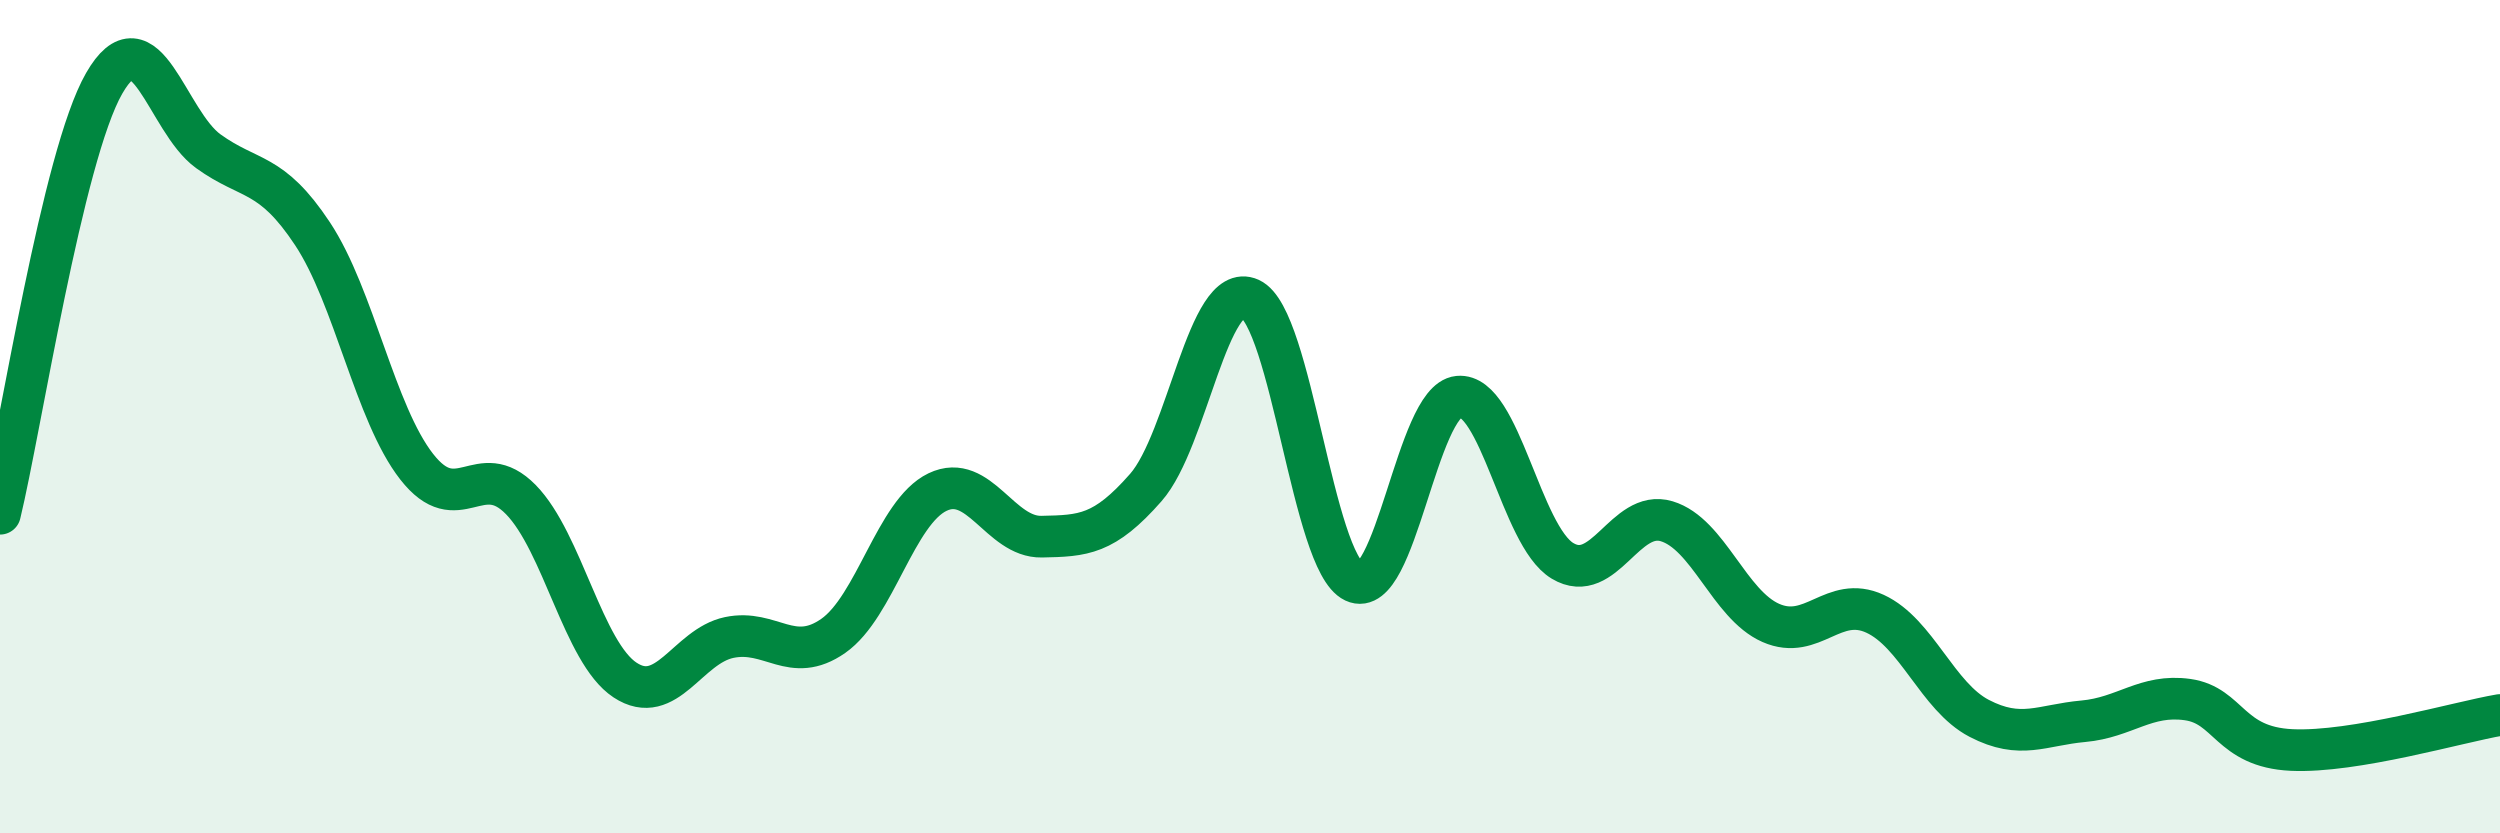
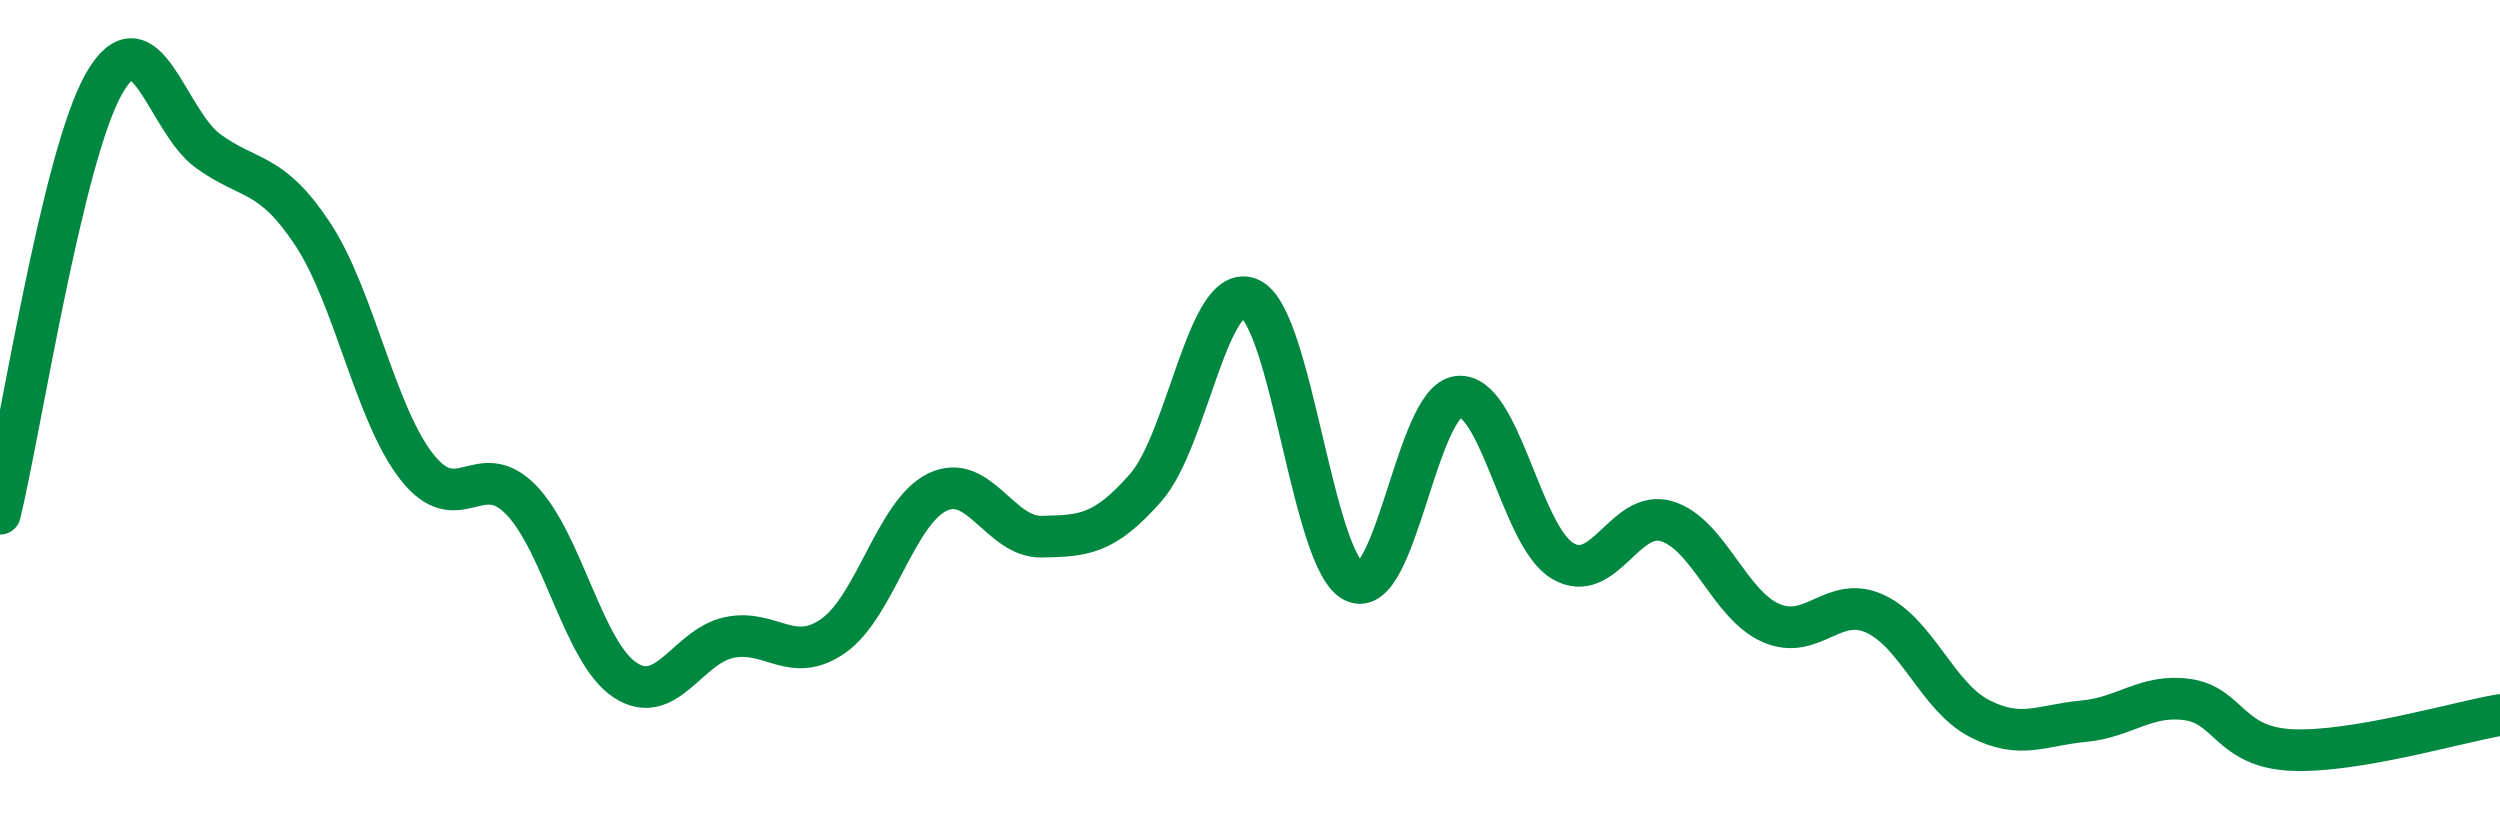
<svg xmlns="http://www.w3.org/2000/svg" width="60" height="20" viewBox="0 0 60 20">
-   <path d="M 0,12.33 C 0.5,10.26 1.5,3.74 2.5,2 C 3.5,0.26 4,2.91 5,3.63 C 6,4.35 6.5,4.1 7.5,5.61 C 8.5,7.12 9,9.92 10,11.2 C 11,12.48 11.5,10.97 12.5,11.99 C 13.5,13.01 14,15.66 15,16.32 C 16,16.98 16.5,15.51 17.5,15.3 C 18.5,15.09 19,15.96 20,15.26 C 21,14.56 21.5,12.29 22.5,11.81 C 23.5,11.33 24,12.9 25,12.88 C 26,12.86 26.5,12.84 27.5,11.7 C 28.5,10.56 29,6.72 30,7.17 C 31,7.62 31.5,13.49 32.5,13.96 C 33.5,14.43 34,9.62 35,9.52 C 36,9.42 36.5,12.86 37.5,13.46 C 38.5,14.06 39,12.21 40,12.51 C 41,12.81 41.5,14.51 42.5,14.95 C 43.5,15.39 44,14.27 45,14.73 C 46,15.19 46.5,16.72 47.5,17.24 C 48.5,17.76 49,17.4 50,17.31 C 51,17.22 51.5,16.65 52.5,16.79 C 53.5,16.93 53.5,17.93 55,18 C 56.5,18.07 59,17.33 60,17.16L60 20L0 20Z" fill="#008740" opacity="0.1" stroke-linecap="round" stroke-linejoin="round" />
  <path d="M 0,12.33 C 0.5,10.26 1.5,3.74 2.5,2 C 3.5,0.26 4,2.91 5,3.63 C 6,4.35 6.5,4.1 7.5,5.61 C 8.5,7.12 9,9.92 10,11.2 C 11,12.48 11.5,10.97 12.5,11.99 C 13.5,13.01 14,15.66 15,16.32 C 16,16.98 16.5,15.51 17.5,15.3 C 18.5,15.09 19,15.96 20,15.26 C 21,14.56 21.5,12.29 22.5,11.81 C 23.5,11.33 24,12.9 25,12.88 C 26,12.86 26.5,12.84 27.5,11.7 C 28.5,10.56 29,6.72 30,7.17 C 31,7.62 31.5,13.49 32.5,13.96 C 33.5,14.43 34,9.62 35,9.52 C 36,9.42 36.5,12.86 37.5,13.46 C 38.5,14.06 39,12.21 40,12.51 C 41,12.81 41.5,14.51 42.5,14.95 C 43.5,15.39 44,14.27 45,14.73 C 46,15.19 46.5,16.72 47.5,17.24 C 48.5,17.76 49,17.4 50,17.31 C 51,17.22 51.5,16.65 52.5,16.79 C 53.5,16.93 53.5,17.93 55,18 C 56.5,18.07 59,17.33 60,17.16" stroke="#008740" stroke-width="1" fill="none" stroke-linecap="round" stroke-linejoin="round" />
</svg>